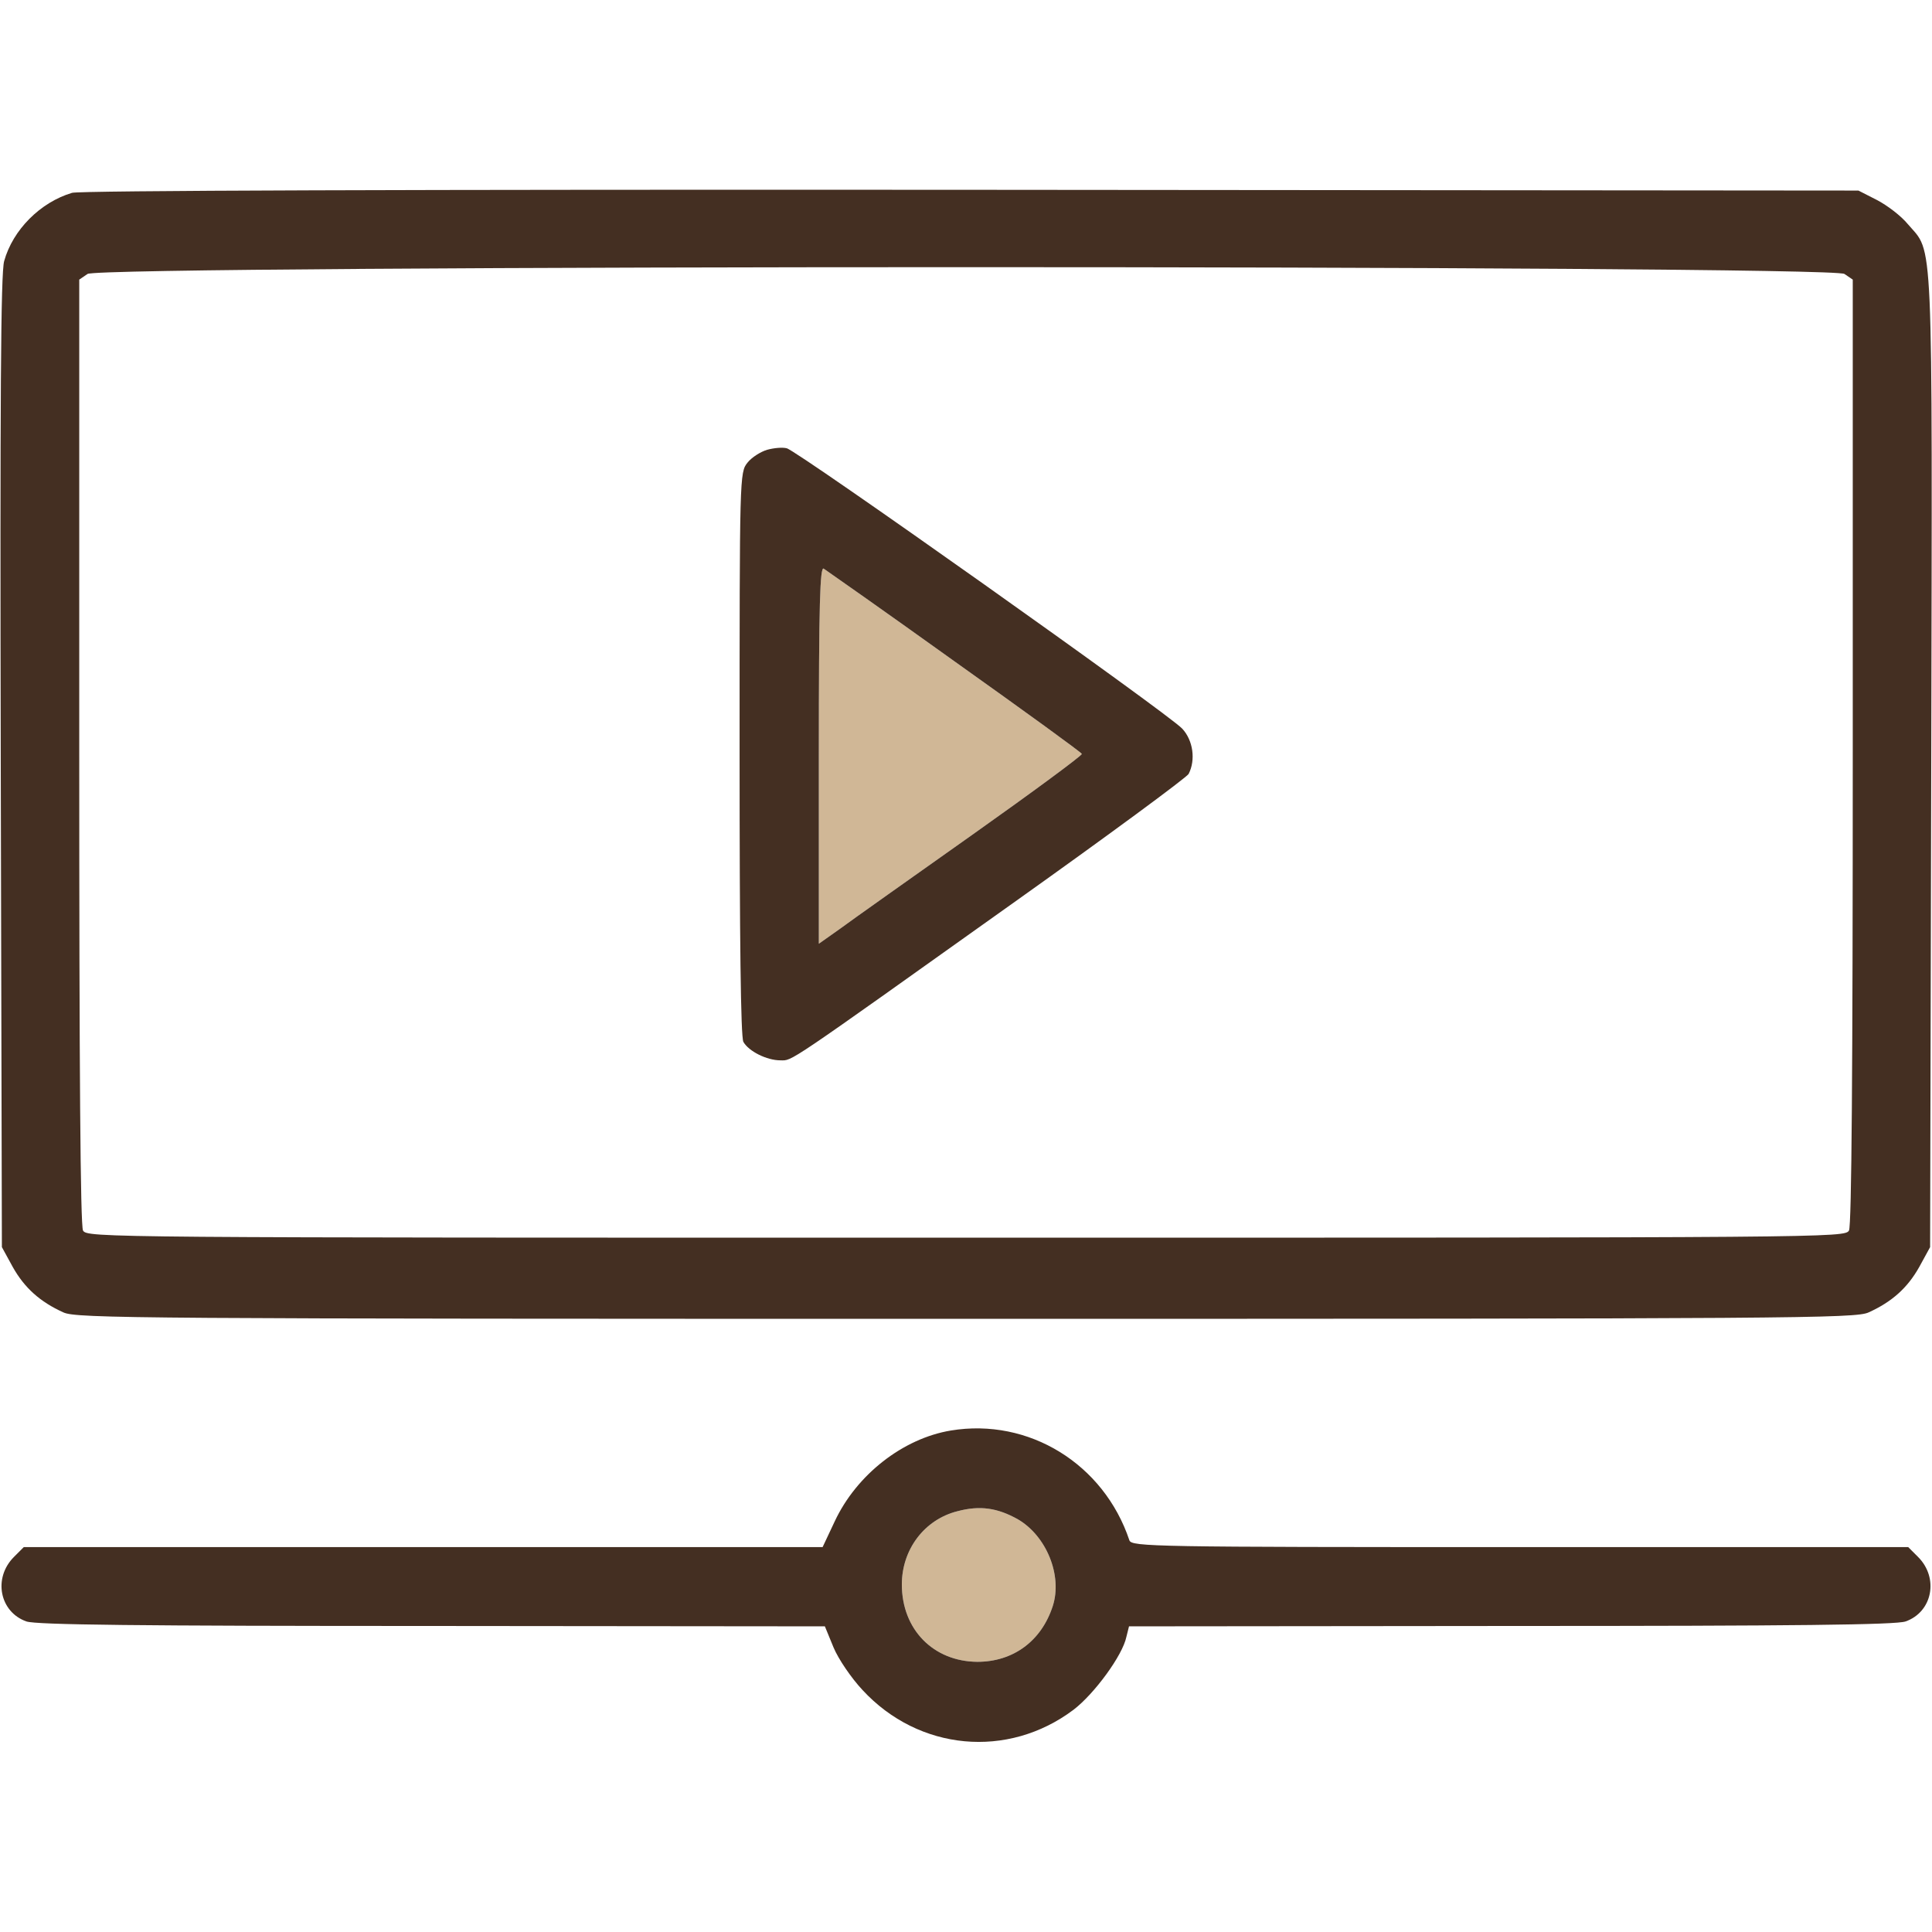
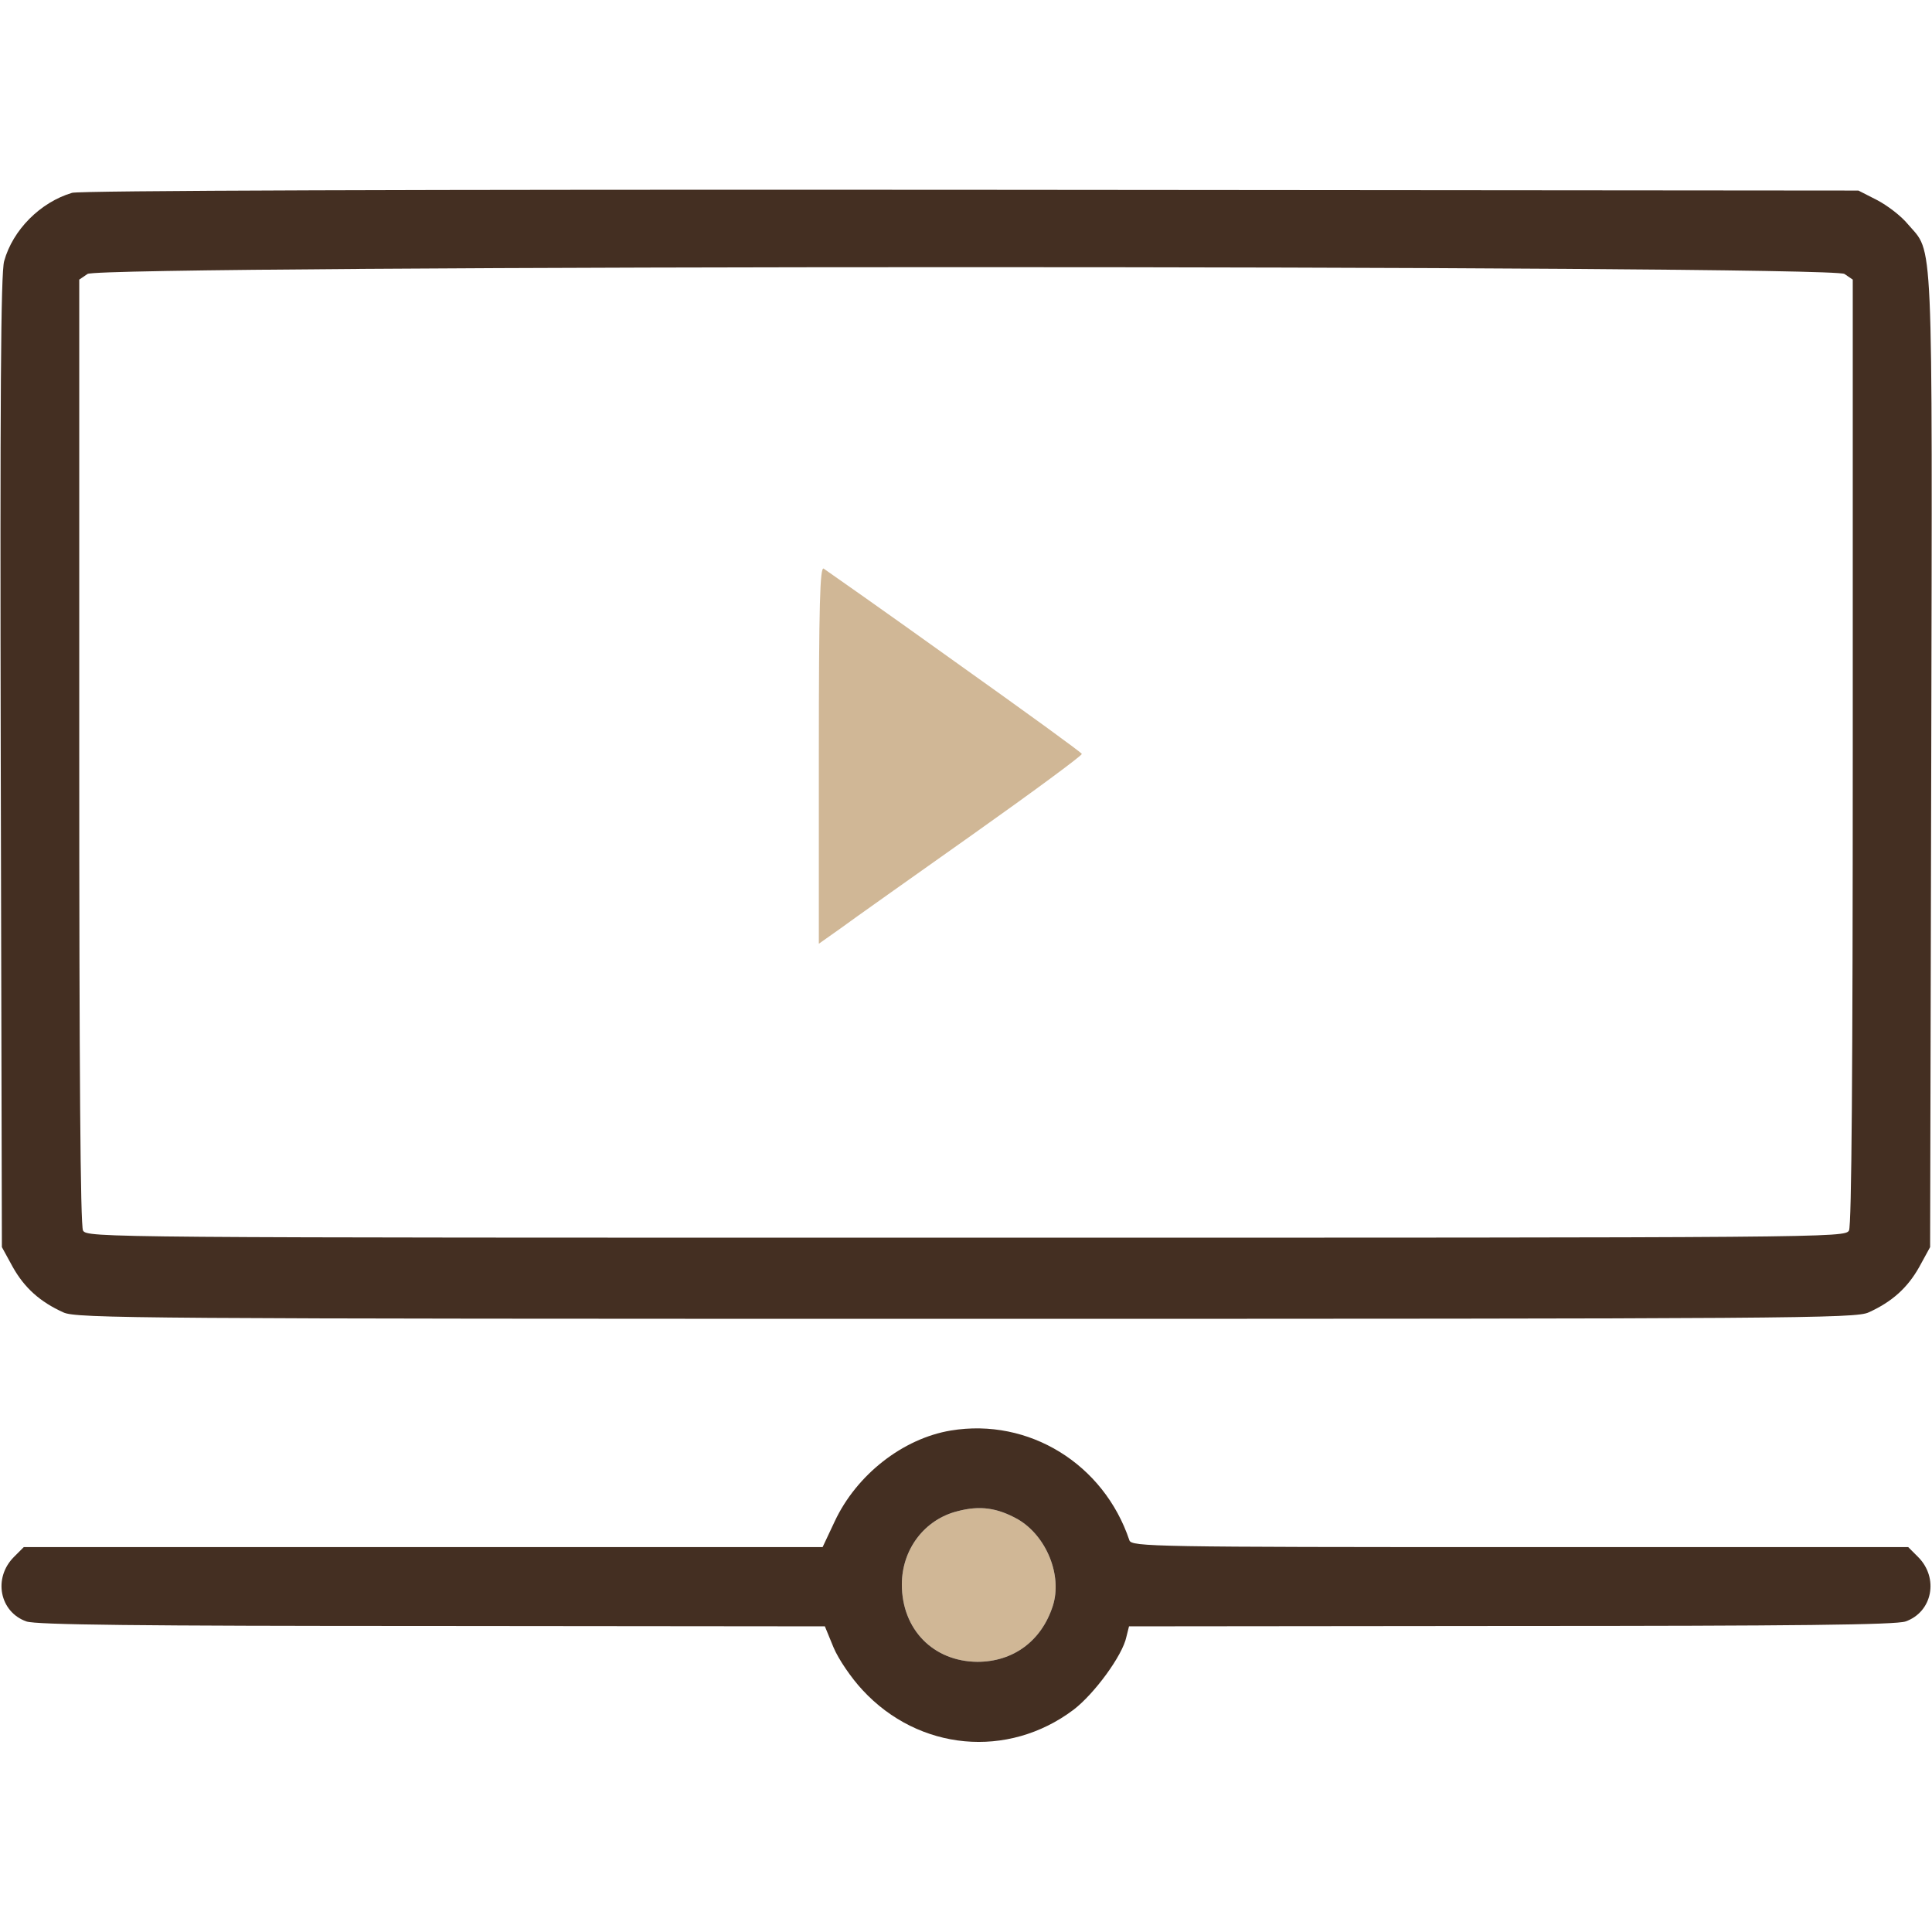
<svg xmlns="http://www.w3.org/2000/svg" version="1.1" id="Слой_1" x="0px" y="0px" viewBox="0 0 512 512" style="enable-background:new 0 0 512 512;" xml:space="preserve">
  <style type="text/css">
	.st0{fill:#D0B796;}
	.st1{fill:#442F22;}
</style>
  <g transform="translate(0,512) scale(0.1,-0.1)">
    <g id="XMLID_1_">
      <g>
        <path class="st0" d="M2697,1094c76-44,119-149,93-230c-30-93-105-148-200-148c-117,1-200,86-200,205c0,93,60,172,147,194     C2597,1131,2643,1124,2697,1094z" />
-         <path class="st0" d="M2530,3367c184-131,336-241,337-245c0-4.7-129.6-100.4-290-214c-161-114-318-225-349-248l-58-41v501     c0,398,3,500,13,493C2189,3609,2346,3499,2530,3367z" />
+         <path class="st0" d="M2530,3367c184-131,336-241,337-245c0-4.7-129.6-100.4-290-214c-161-114-318-225-349-248l-58-41v501     c0,398,3,500,13,493C2189,3609,2346,3499,2530,3367" />
        <path class="st1" d="M5056,4526c68-80,65,6,62-1422l-3-1289l-29-53c-31-55-72-92-134-120c-34-16-198-17-2392-17s-2358,1-2392,17     c-62,28-103,65-134,120l-29,53L2,3100c-2,964,0,1296,9,1328c23,83,96,156,180,181c22,6,888,9,2384,8l2350-2l49-25     C5001,4576,5038,4548,5056,4526z M4910,3129v1250l-22,15c-34,24-4622,24-4656,0l-22-15V3129c0-843,3-1257,10-1270     c11-19,47-19,2340-19s2329,0,2340,19C4907,1872,4910,2286,4910,3129z" />
        <path class="st1" d="M5083,994c56-56,38-146-33-171c-26-9-290-12-1047-12l-1011-1l-7-28c-10-49-85-151-140-193     c-174-131-410-109-559,52c-30,32-64,82-77,113l-23,56l-1040,1c-779,0-1050,3-1076,12c-71,25-89,115-33,171l26,26h1058h1059l32,68     c58,124,181,220,308,241c206,34,405-88,473-291c6-17,64-18,1035-18h1029L5083,994z M2790,864c26,81-17,186-93,230     c-54,30-100,37-160,21c-87-22-147-101-147-194c0-119,83-204,200-205C2685,716,2760,771,2790,864z" />
-         <path class="st1" d="M3133,3189c29-31,36-83,17-120c-6-10-212-162-458-337c-619-441-591-422-624-422c-36,0-84,24-98,49     c-7,13-10,273-10,764c0,737,0,745,21,771c11,14,35,29,52,34c18,5,41,7,52,4C2111,3927,3096,3229,3133,3189z M2867,3122     c-1,4-153,114-337,245c-184,132-341,242-347,246c-10,7-13-95-13-493v-501l58,41c31,23,188,134,349,248     C2737.4,3021.6,2867,3117.3,2867,3122z" />
      </g>
      <g>
		</g>
    </g>
  </g>
</svg>